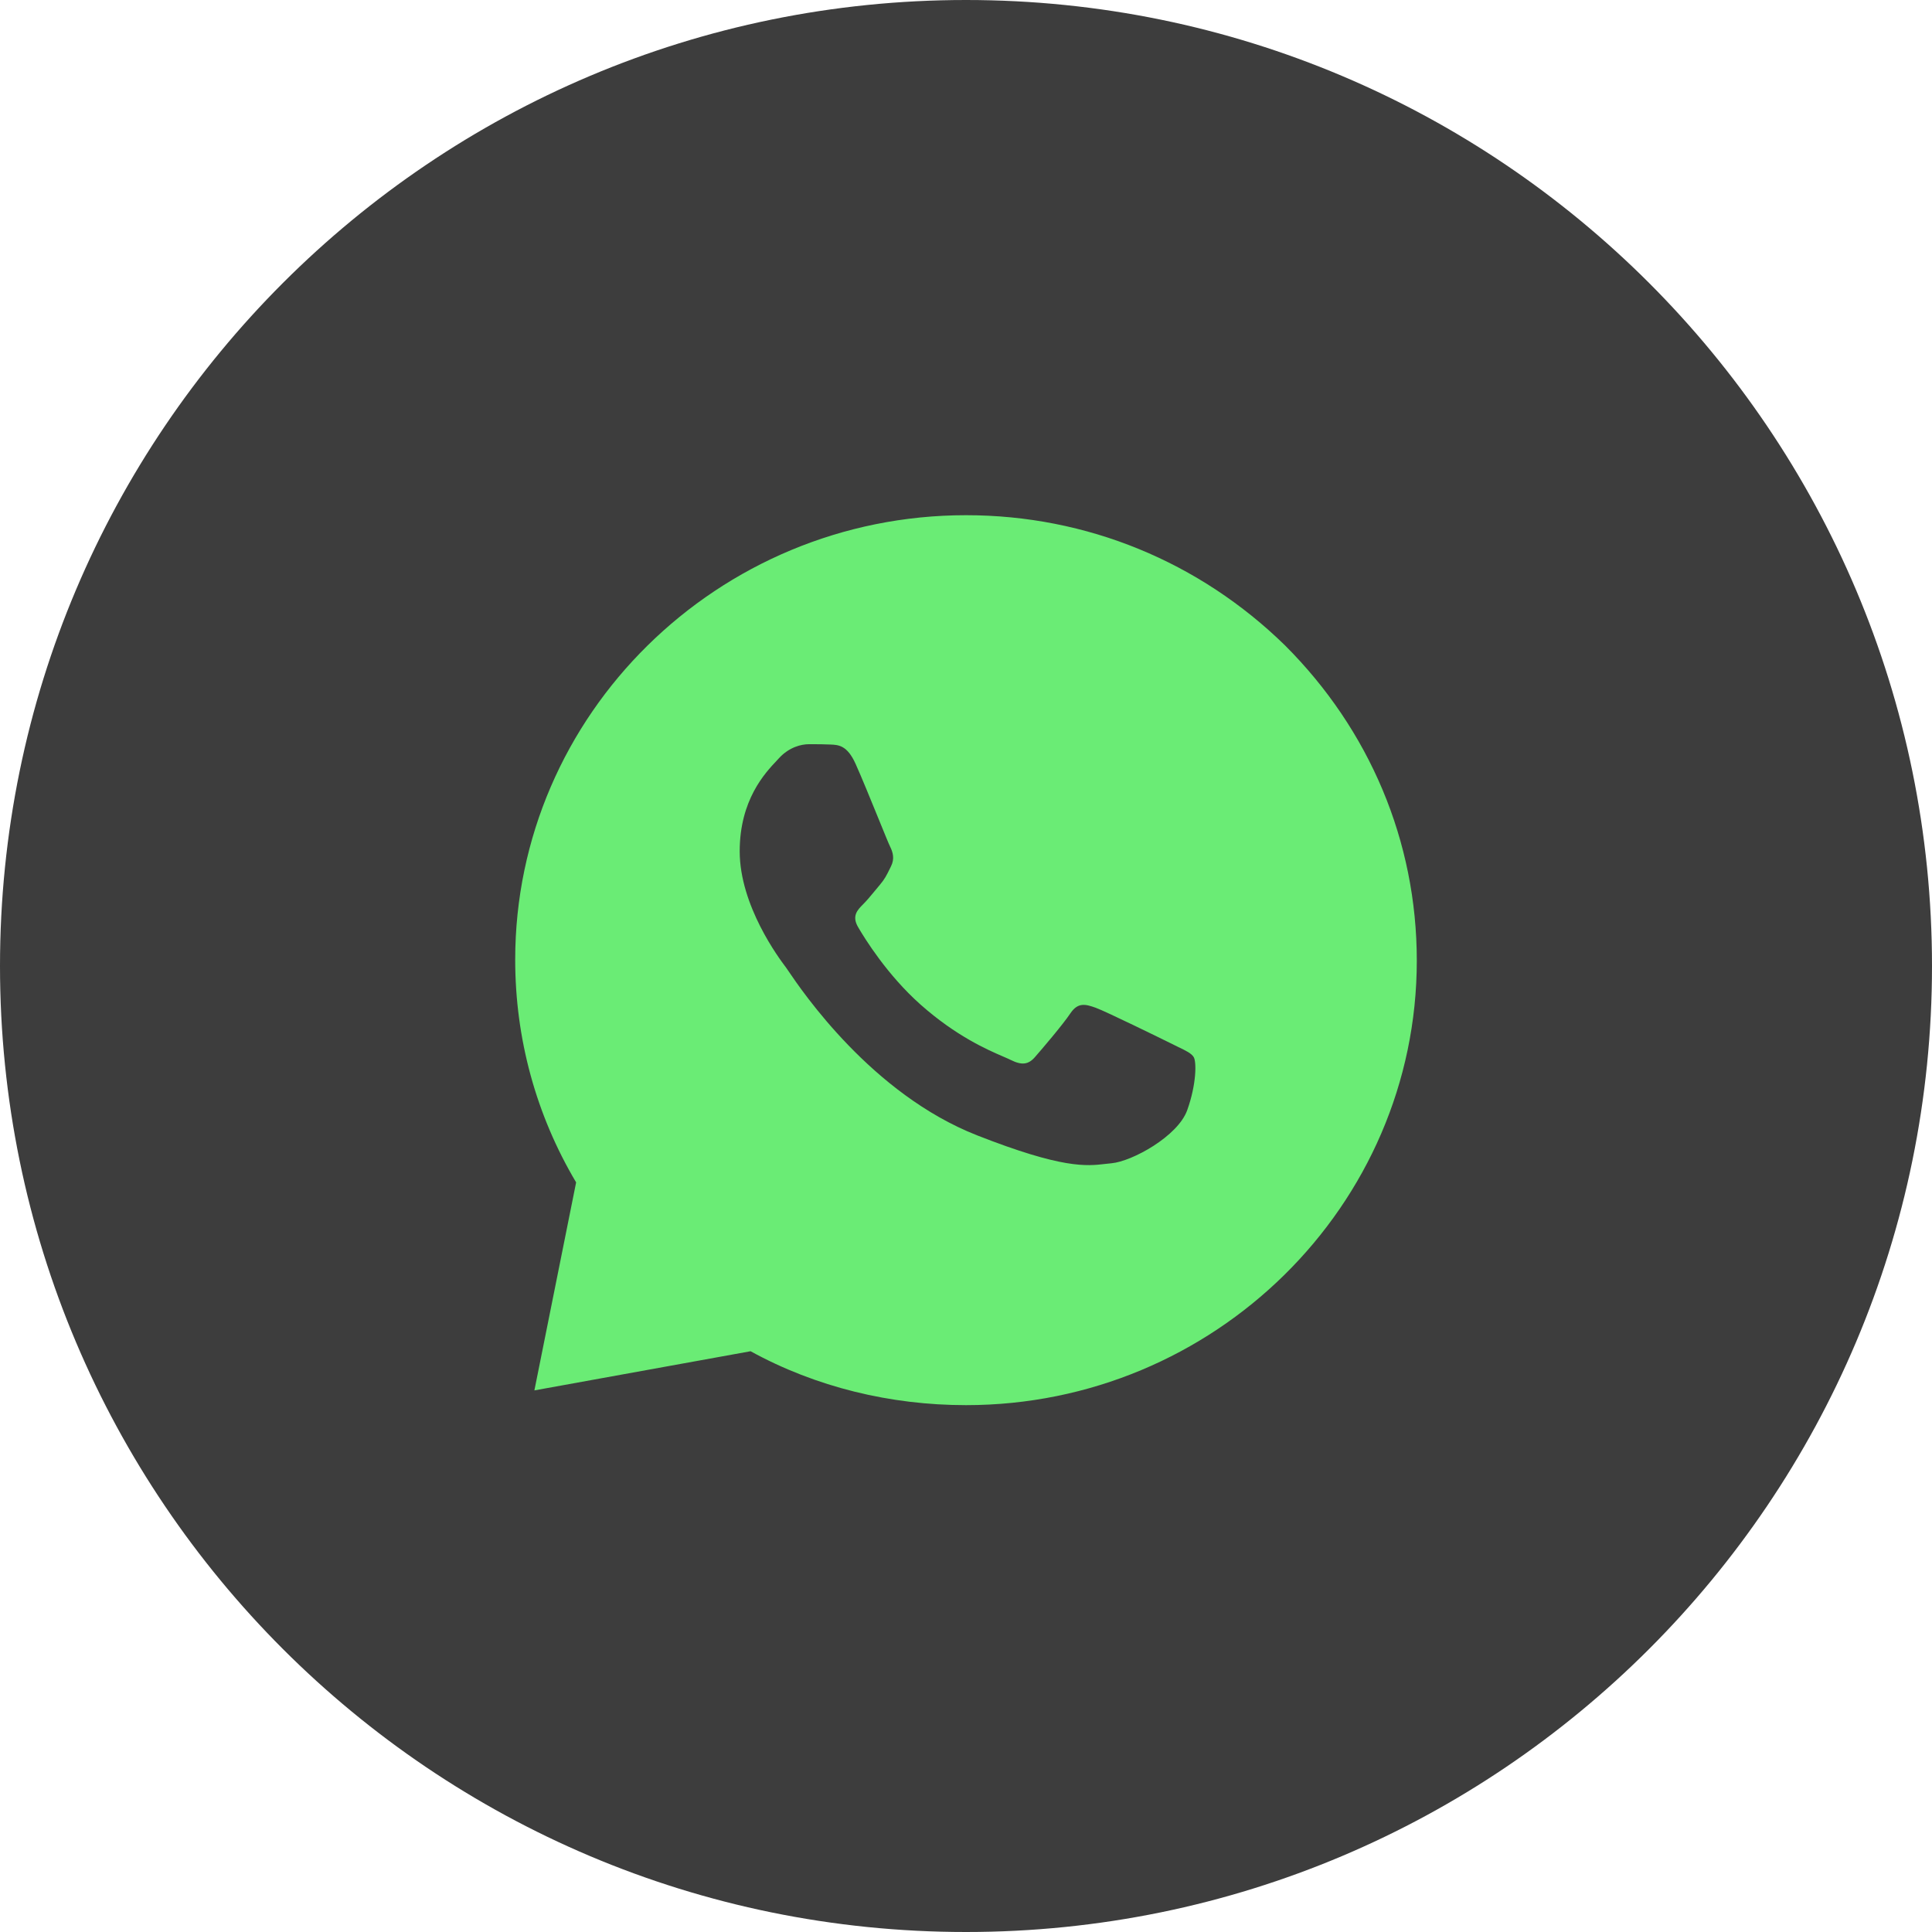
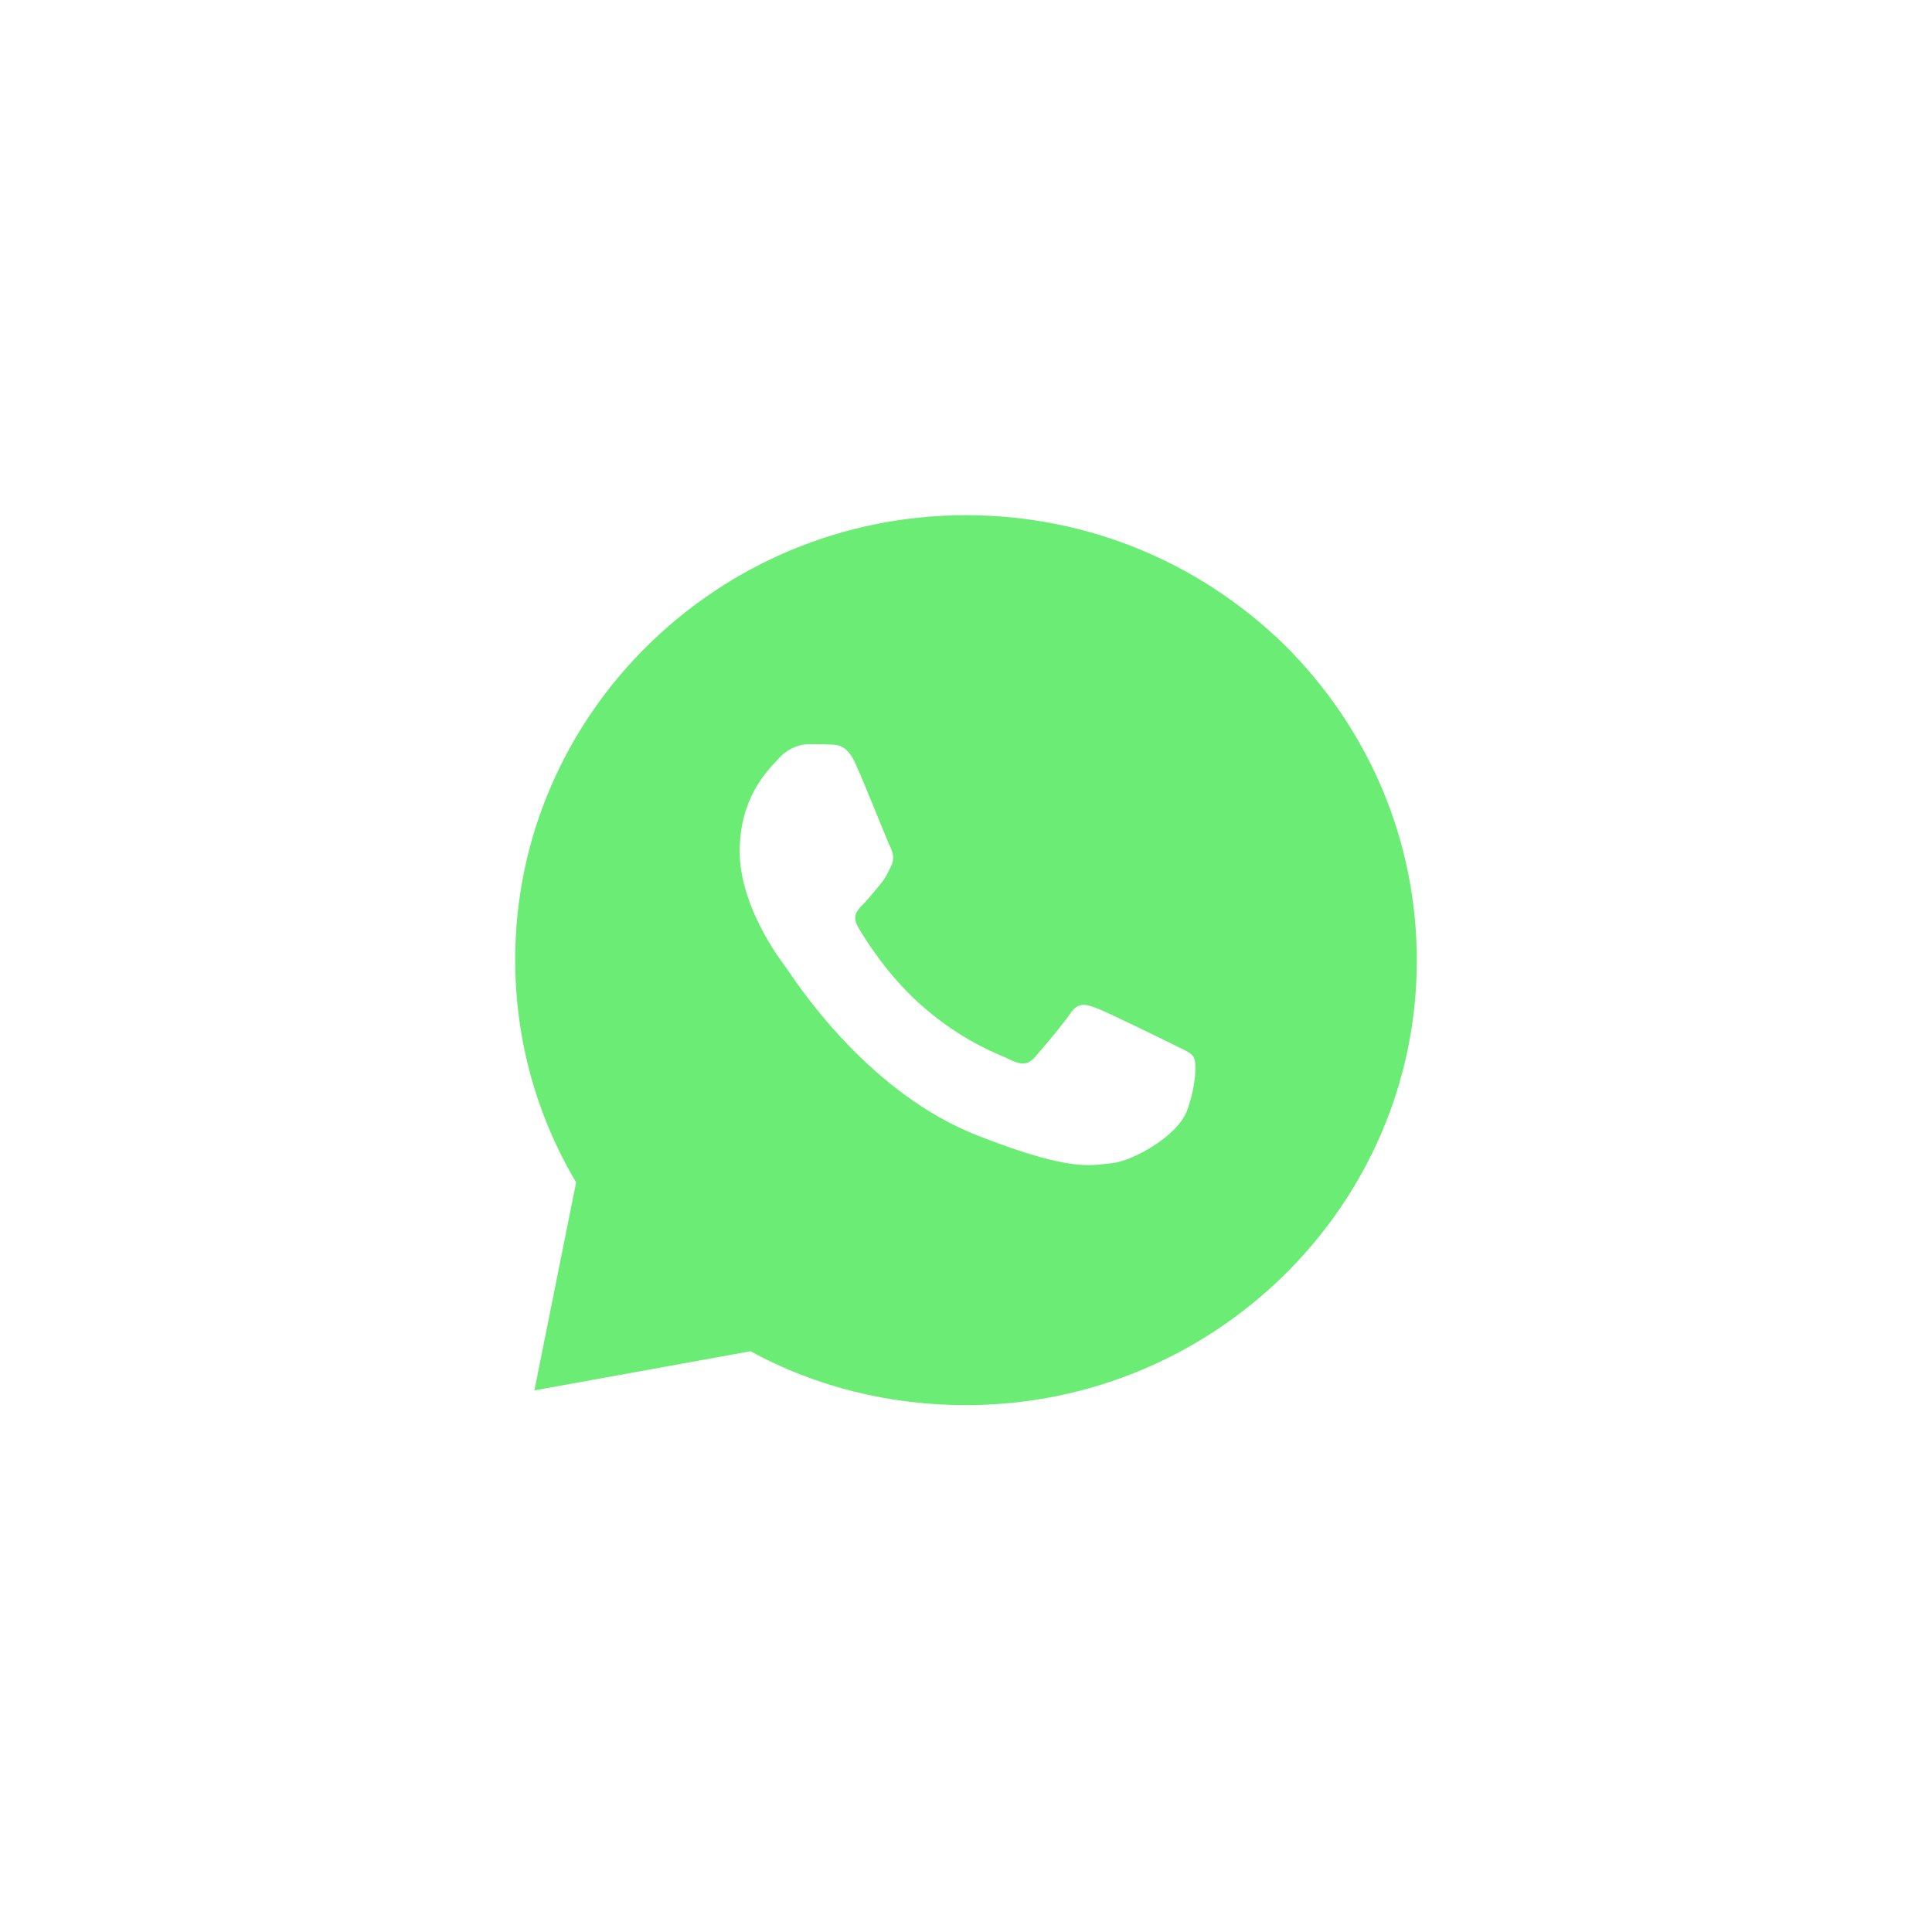
<svg xmlns="http://www.w3.org/2000/svg" width="30" height="30" viewBox="0 0 30 30" fill="none">
-   <path d="M30 15C30 23.284 23.284 30 15 30C6.716 30 0 23.284 0 15C0 6.716 6.716 0 15 0C23.284 0 30 6.716 30 15Z" fill="#3D3D3D" />
  <path fill-rule="evenodd" clip-rule="evenodd" d="M8.946 18.36C8.325 17.315 8 16.129 8 14.902C8 11.096 11.147 8 15 8C16.877 8 18.627 8.725 19.954 10.022C21.266 11.333 22 13.062 22 14.916C22 18.723 18.853 21.819 15 21.819C13.829 21.819 12.671 21.54 11.655 20.982L8.298 21.59L8.946 18.36ZM12.893 11.561C13.018 11.566 13.155 11.571 13.285 11.86C13.374 12.057 13.524 12.425 13.644 12.719C13.732 12.935 13.803 13.11 13.822 13.147C13.865 13.234 13.894 13.335 13.836 13.451C13.828 13.468 13.82 13.484 13.812 13.5C13.768 13.589 13.736 13.654 13.662 13.74C13.633 13.774 13.604 13.81 13.574 13.846C13.514 13.919 13.453 13.992 13.401 14.043C13.314 14.13 13.223 14.224 13.325 14.397C13.426 14.571 13.776 15.138 14.293 15.598C14.849 16.091 15.332 16.3 15.577 16.406C15.626 16.427 15.665 16.444 15.693 16.458C15.867 16.545 15.969 16.531 16.07 16.415C16.172 16.299 16.505 15.909 16.621 15.735C16.737 15.562 16.854 15.591 17.013 15.648C17.173 15.706 18.029 16.126 18.203 16.212C18.236 16.229 18.268 16.244 18.298 16.259C18.419 16.317 18.501 16.357 18.536 16.415C18.58 16.487 18.58 16.834 18.435 17.239C18.29 17.644 17.579 18.034 17.26 18.063C17.229 18.066 17.198 18.07 17.167 18.073C16.872 18.108 16.5 18.151 15.171 17.629C13.536 16.987 12.457 15.395 12.235 15.067C12.216 15.04 12.204 15.021 12.197 15.012L12.195 15.01C12.101 14.885 11.486 14.066 11.486 13.219C11.486 12.421 11.88 12.002 12.062 11.81C12.074 11.797 12.085 11.784 12.096 11.773C12.255 11.6 12.444 11.556 12.56 11.556L12.579 11.556C12.688 11.556 12.798 11.556 12.893 11.561Z" fill="#6AEC75" />
</svg>